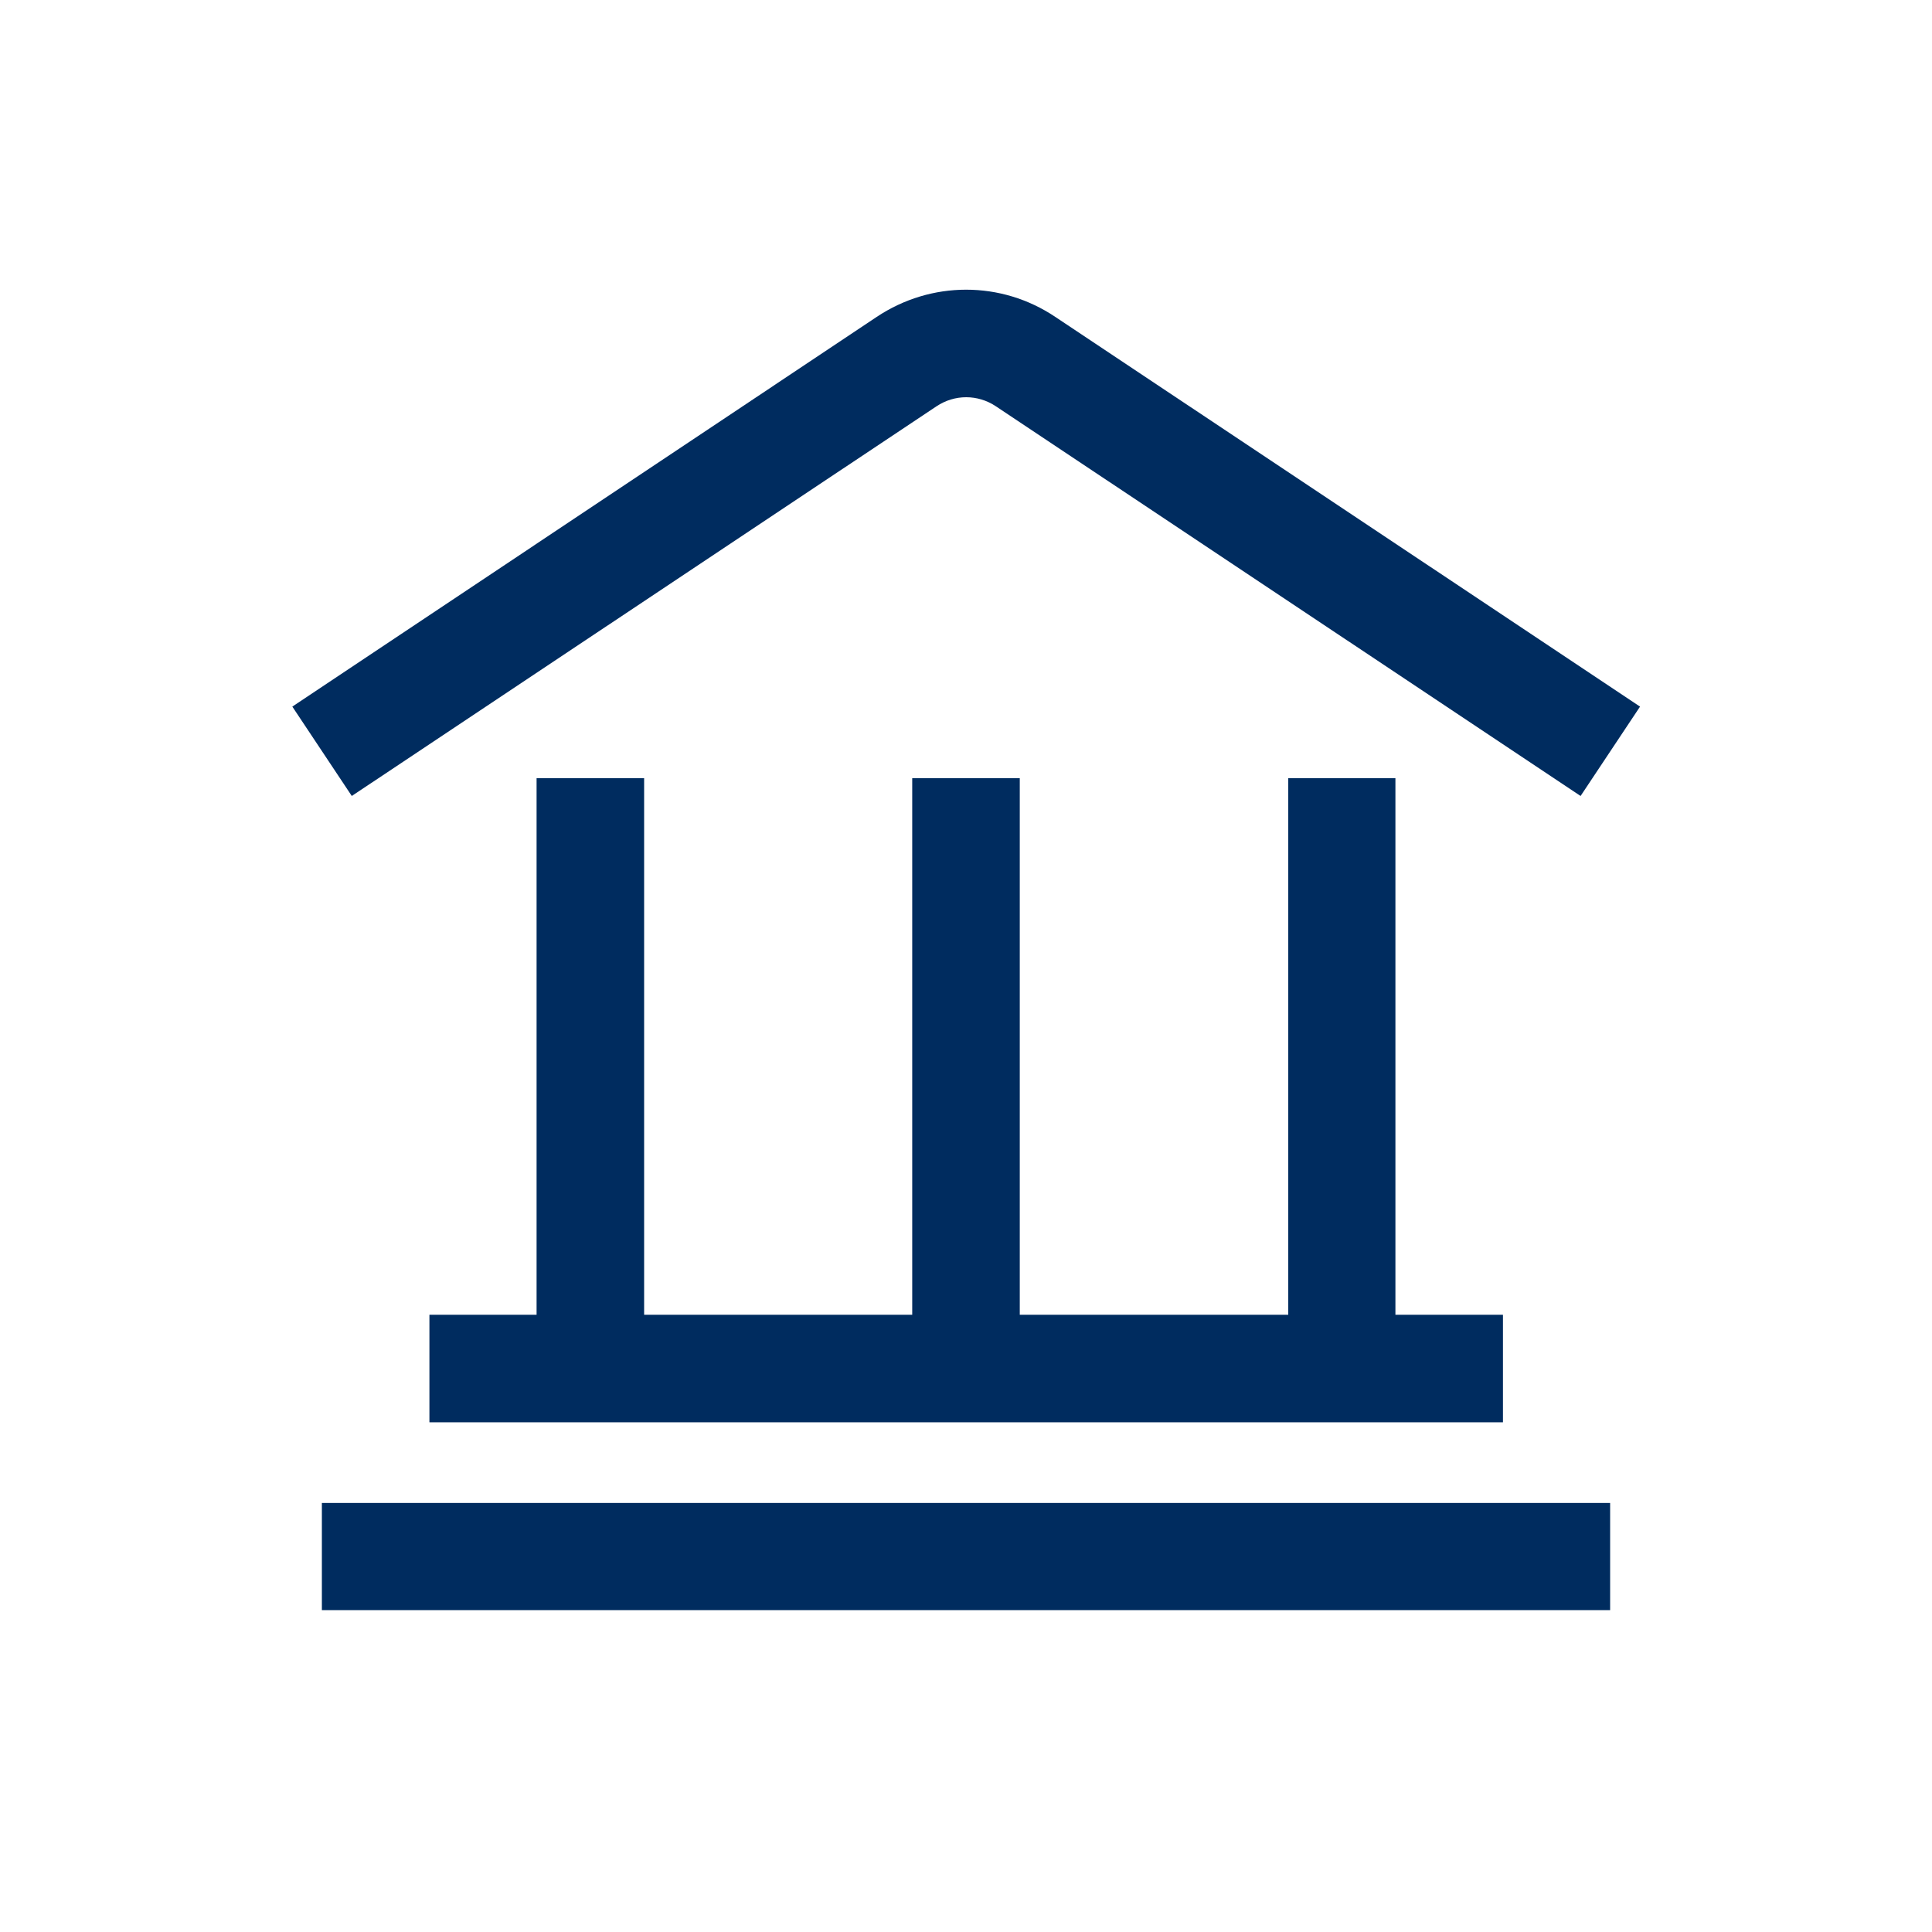
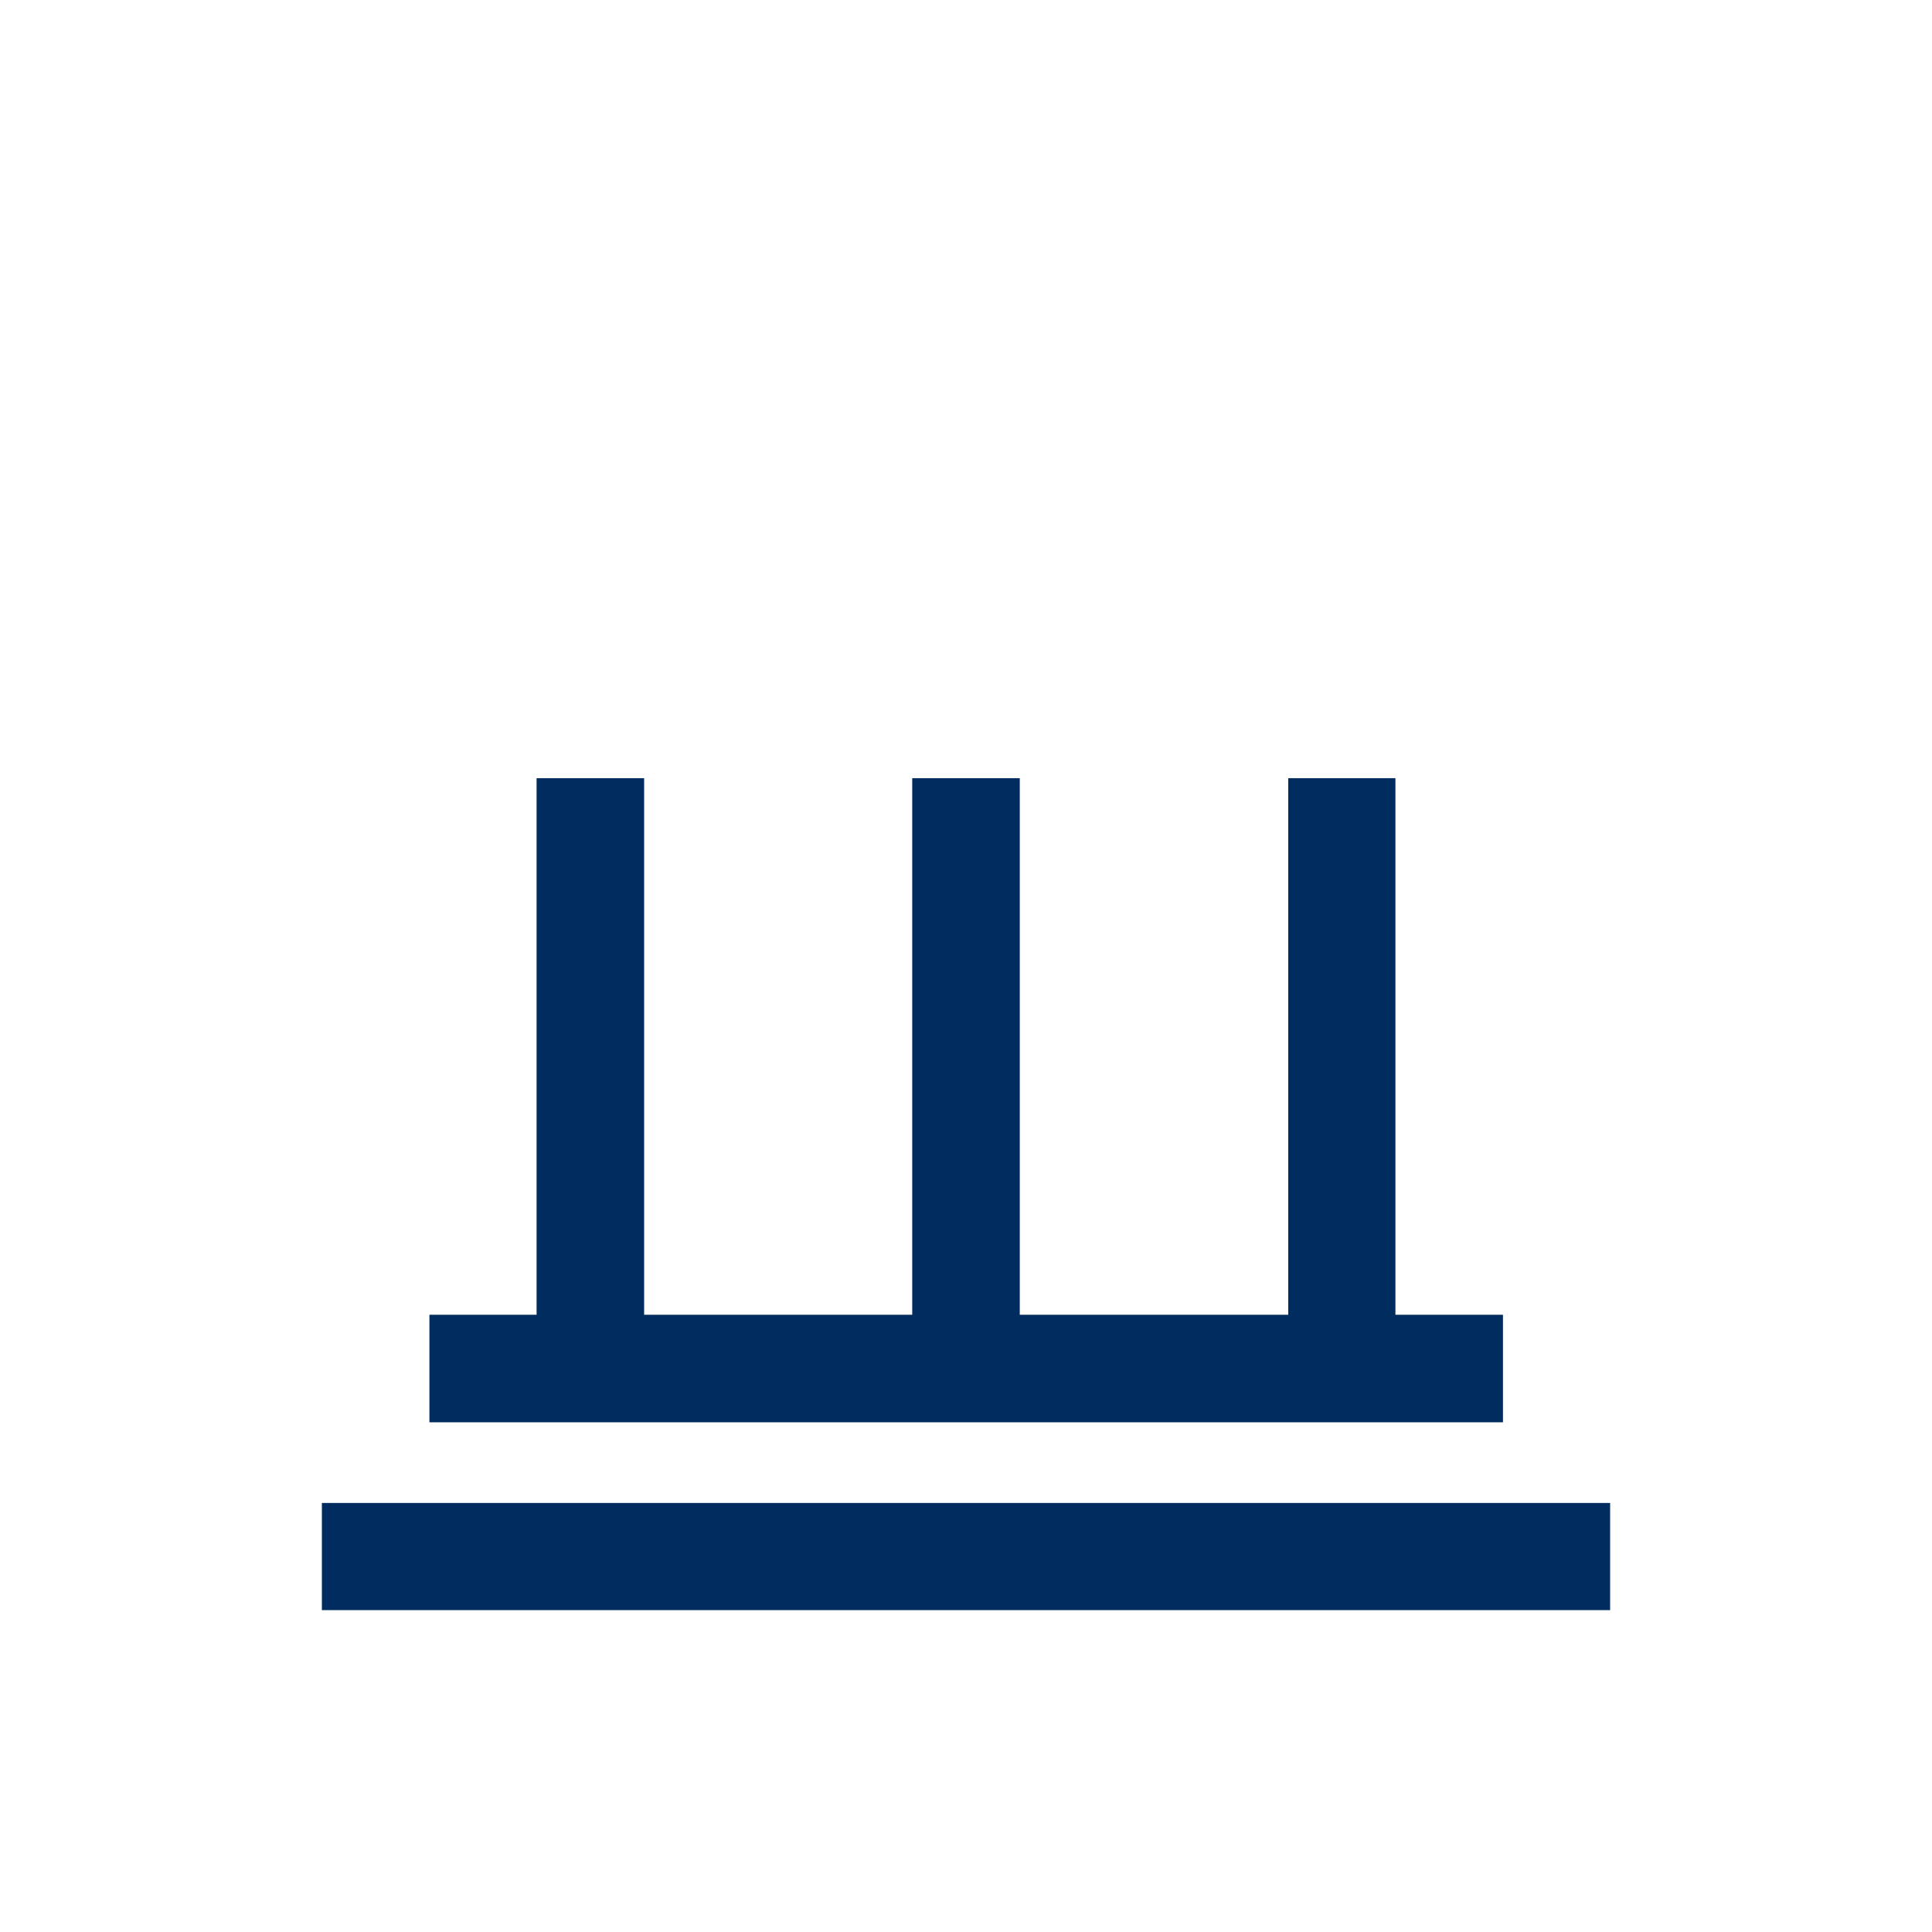
<svg xmlns="http://www.w3.org/2000/svg" version="1.1" id="Ebene_1" x="0px" y="0px" viewBox="0 0 510.2 510.2" style="enable-background:new 0 0 510.2 510.2;" xml:space="preserve">
  <style type="text/css">
	.st0{fill:#002C5F;}
</style>
  <g>
    <rect x="85" y="396.9" class="st0" width="340.2" height="28.3" />
-     <path class="st0" d="M247.3,107.3c4.8-3.2,10.9-3.2,15.7,0l154.4,102.9l15.7-23.6L278.7,83.7c-14.3-9.6-32.8-9.6-47.2,0L77.2,186.6   l15.7,23.6L247.3,107.3z" />
    <polygon class="st0" points="141.7,205.5 141.7,347.2 113.4,347.2 113.4,375.6 396.9,375.6 396.9,347.2 368.5,347.2 368.5,205.5    340.2,205.5 340.2,347.2 269.3,347.2 269.3,205.5 240.9,205.5 240.9,347.2 170.1,347.2 170.1,205.5  " />
  </g>
</svg>